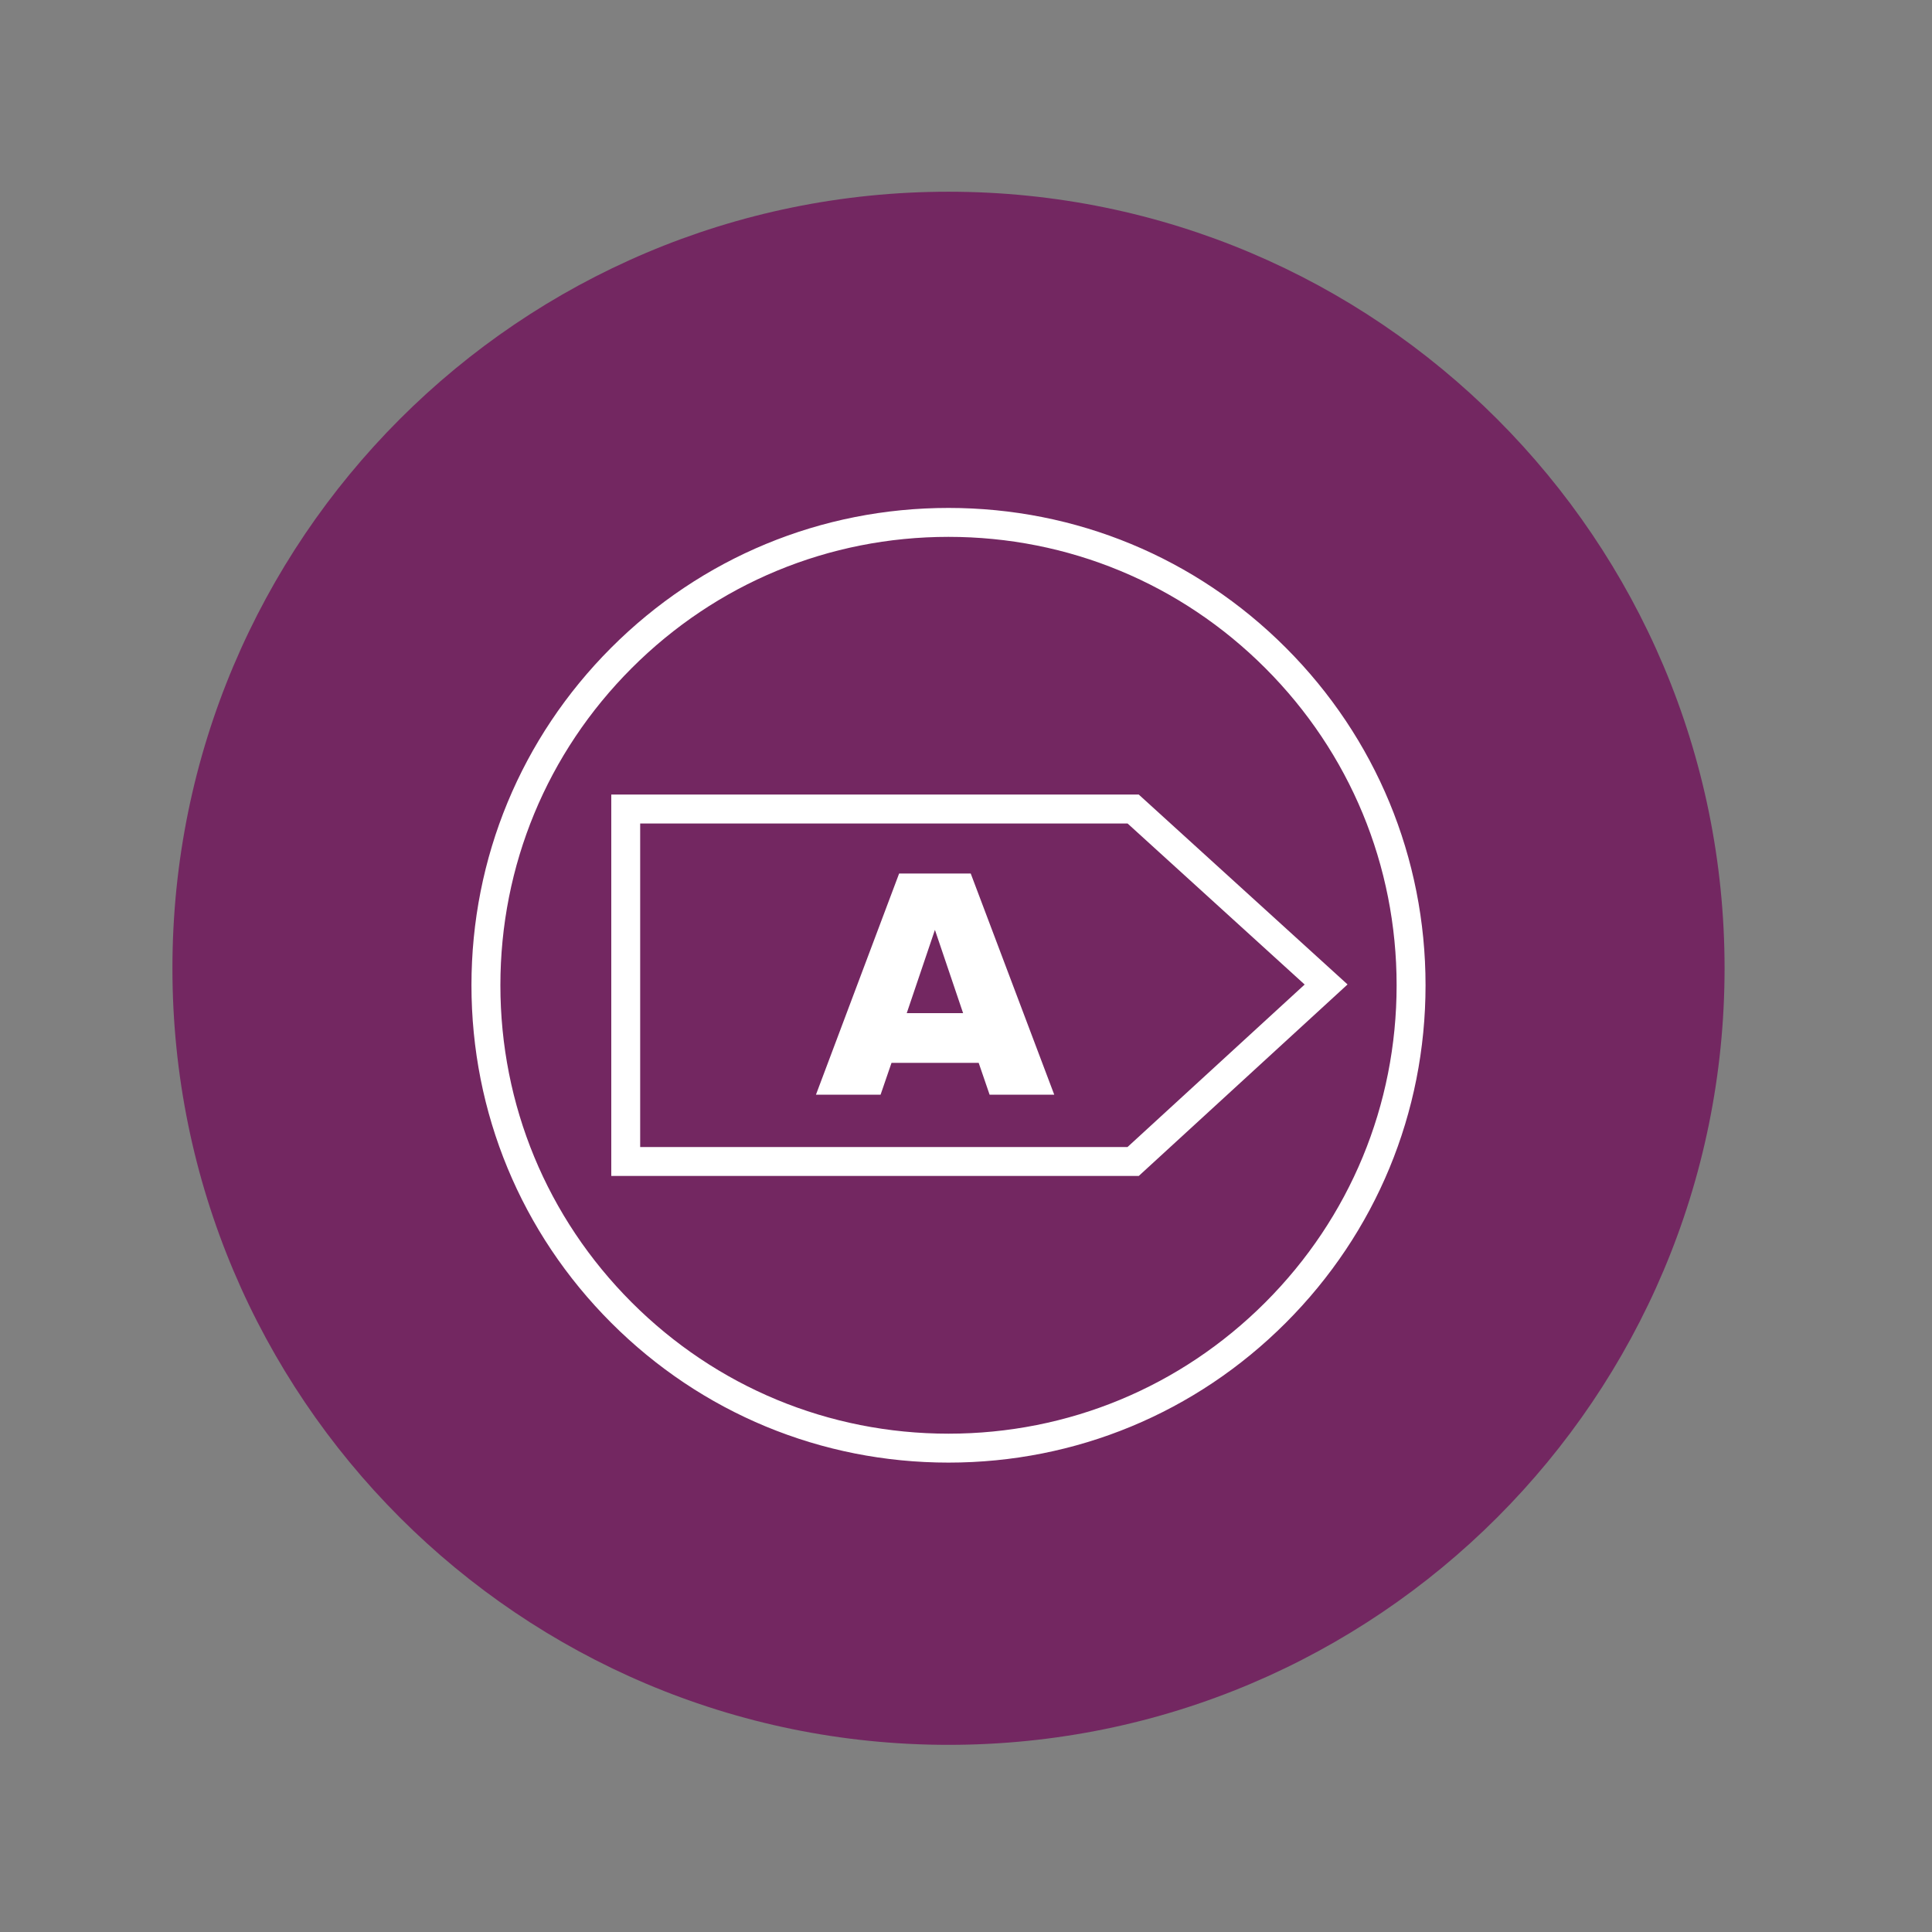
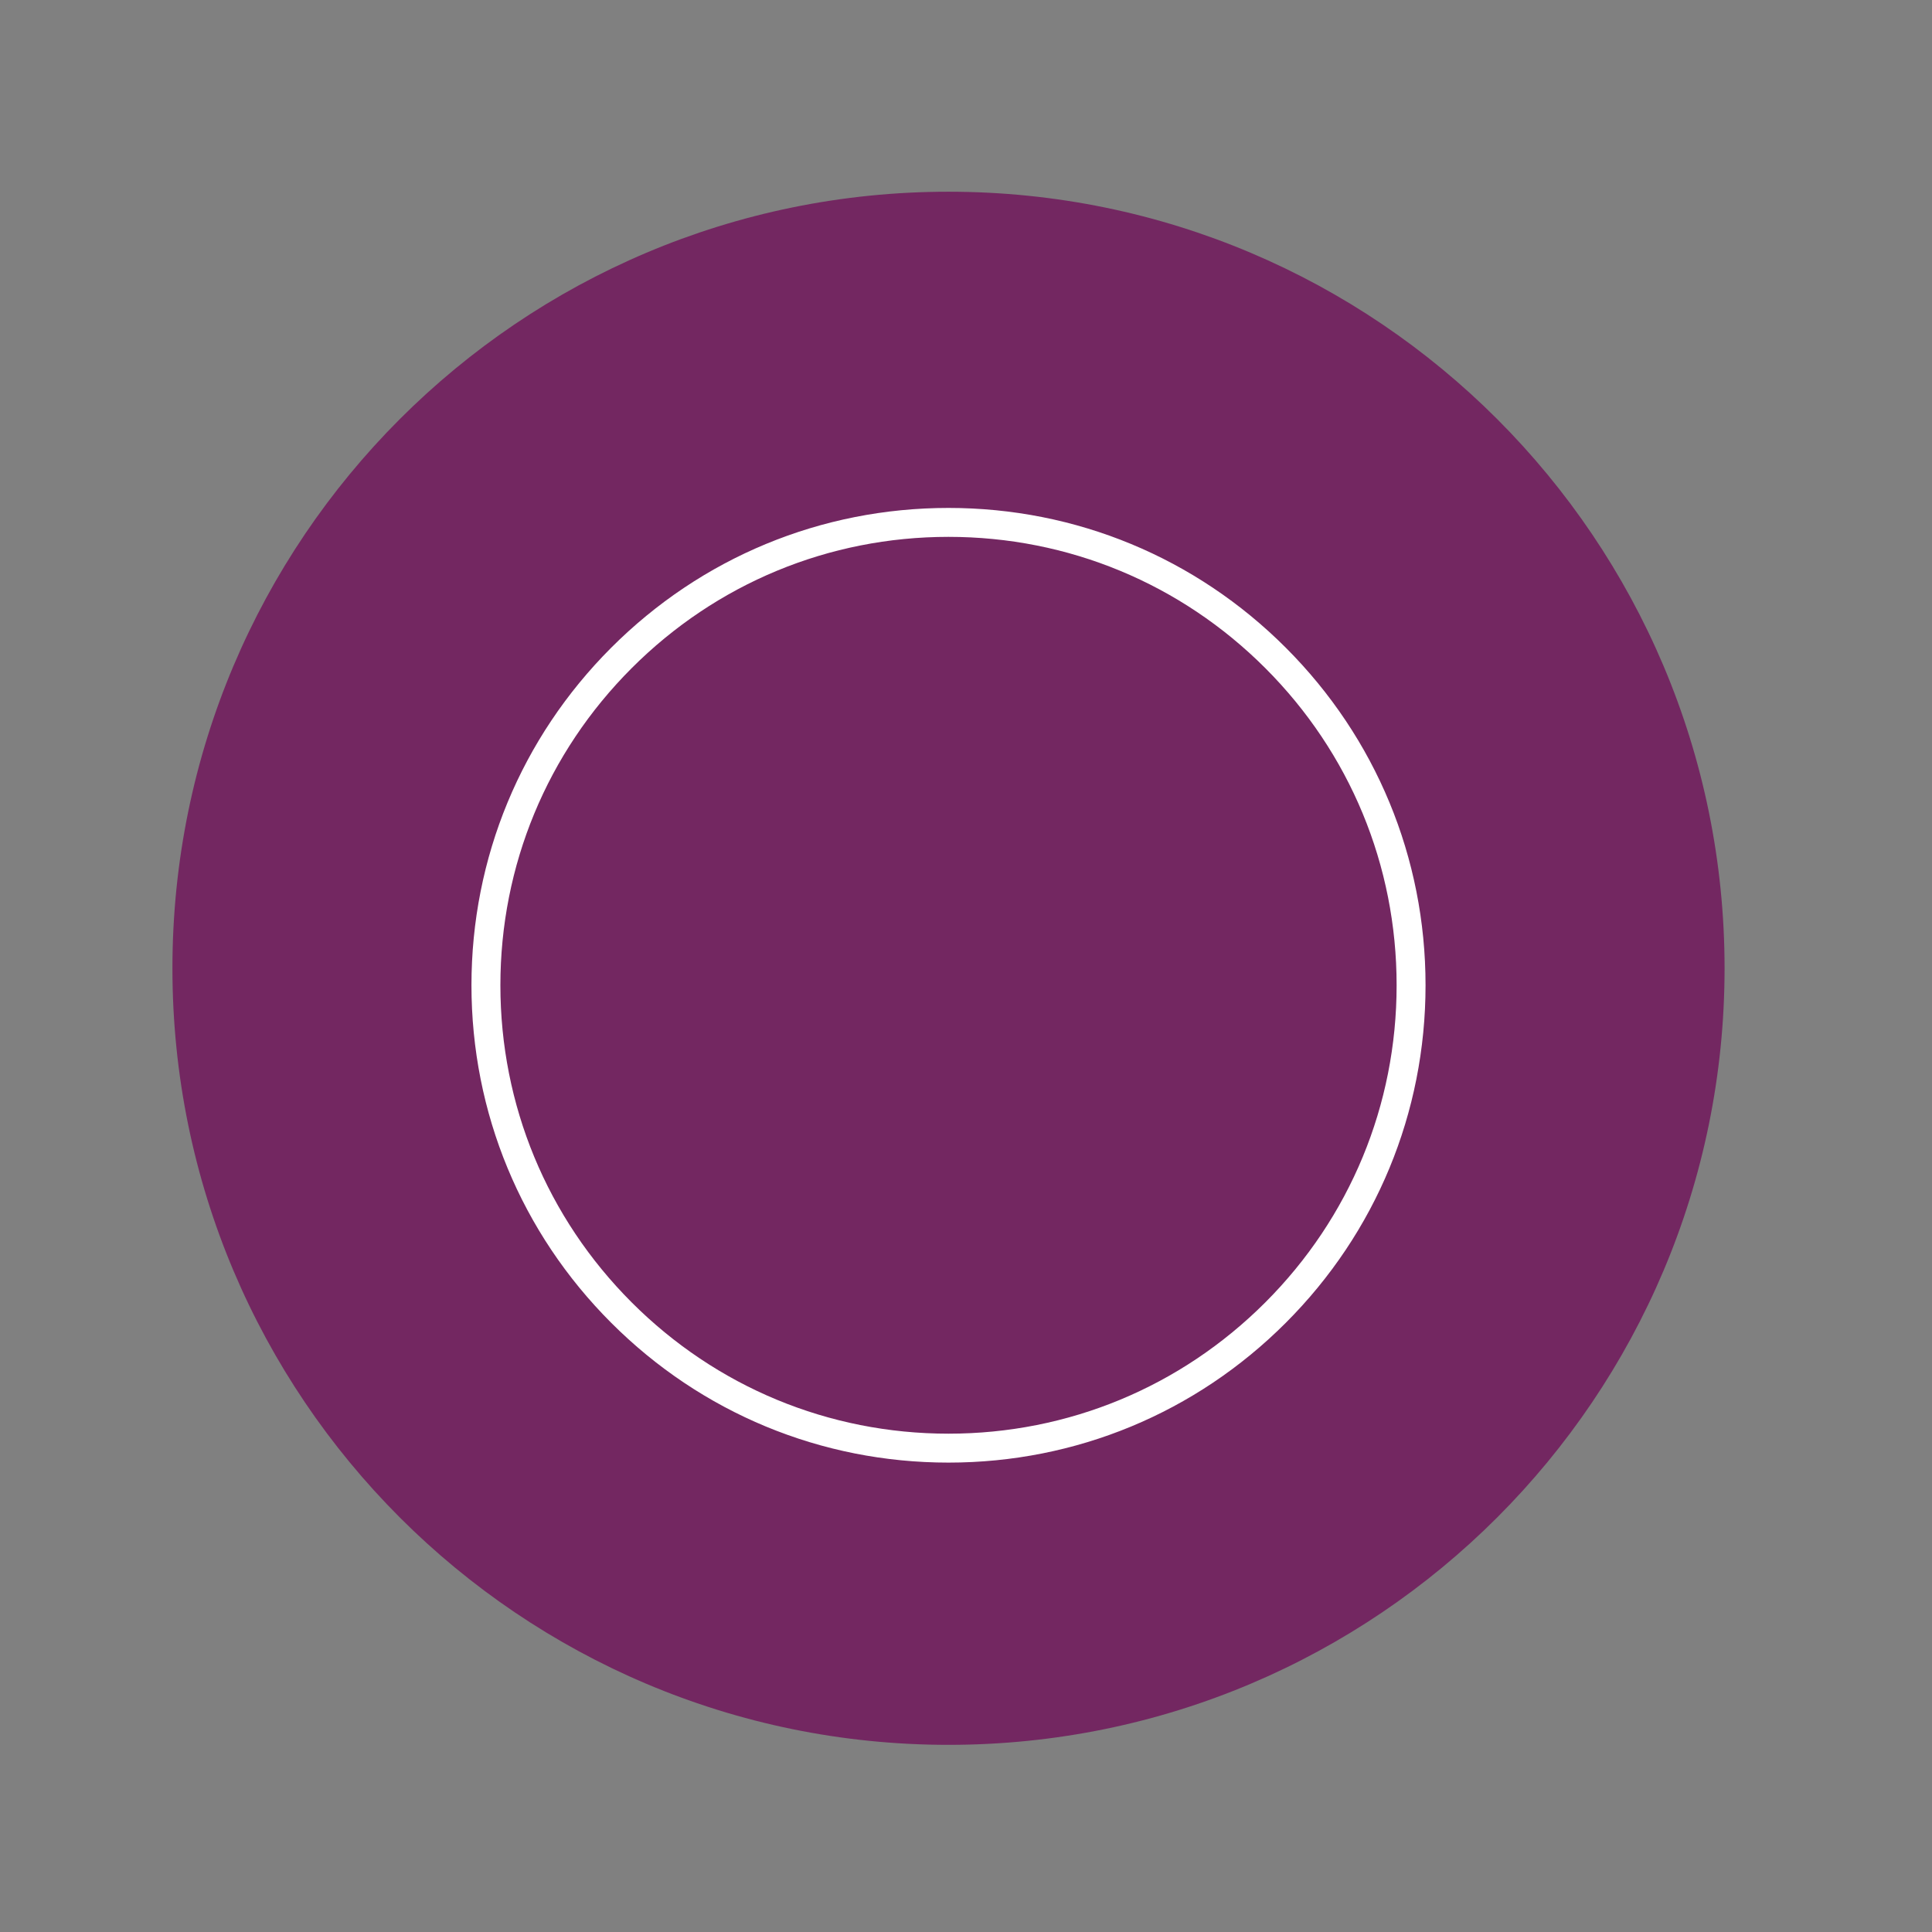
<svg xmlns="http://www.w3.org/2000/svg" viewBox="0 0 180 180" version="1.1" xml:space="preserve" style="fill-rule:evenodd;clip-rule:evenodd;stroke-linejoin:round;stroke-miterlimit:2;" width="180" height="180">
  <rect x="0" y="0" width="180" height="180" fill="#808080" stroke="none" />
  <g transform="matrix(1,0,0,1,-7407,-2845)">
    <g id="Specification_Icon_07" transform="matrix(0.681,0,0,0.871,2361.12,2160.58)">
      <rect x="7407.16" y="785.997" width="264.233" height="206.715" style="fill:none;" />
      <g transform="matrix(2.936,0,0,2.297,7539.28,806.294)">
        <path d="M0,72.326C19.972,72.326 36.163,56.135 36.163,36.163C36.163,16.191 19.972,0 0,0C-19.972,0 -36.163,16.191 -36.163,36.163C-36.163,56.135 -19.972,72.326 0,72.326" style="fill:rgb(115,39,97);fill-rule:nonzero;" />
      </g>
      <g transform="matrix(2.936,0,0,2.297,7565.31,870.774)">
-         <path d="M0,17.762L-24.58,17.762L-24.58,0L-0.002,0L9.729,8.844L0,17.762ZM-23.233,16.415L-0.524,16.415L7.73,8.848L-0.522,1.348L-23.233,1.348L-23.233,16.415Z" style="fill:white;fill-rule:nonzero;" />
-       </g>
+         </g>
      <g transform="matrix(2.936,0,0,2.297,7539.28,840.118)">
        <path d="M0,44.457C-5.937,44.457 -11.52,42.145 -15.718,37.946C-19.916,33.748 -22.229,28.166 -22.229,22.228C-22.229,16.291 -19.916,10.709 -15.718,6.51C-11.52,2.312 -5.937,0 0,0C5.937,0 11.52,2.312 15.718,6.51C19.917,10.709 22.229,16.291 22.229,22.228C22.229,28.166 19.917,33.748 15.718,37.946C11.52,42.145 5.937,44.457 0,44.457M0,1.347C-5.578,1.347 -10.821,3.519 -14.765,7.463C-18.709,11.407 -20.881,16.651 -20.881,22.228C-20.881,27.806 -18.709,33.05 -14.765,36.994C-10.821,40.938 -5.578,43.11 0,43.11C5.578,43.11 10.821,40.938 14.765,36.994C18.709,33.05 20.881,27.806 20.881,22.228C20.881,16.651 18.709,11.407 14.765,7.463C10.821,3.519 5.578,1.347 0,1.347" style="fill:white;fill-rule:nonzero;" />
      </g>
      <g transform="matrix(2.936,0,0,2.297,7542.32,902.883)">
-         <path d="M0,-10.301L-3.336,-10.301L-5.474,-4.62L-7.212,0L-4.201,0L-4.126,-0.217L-3.691,-1.483L0.371,-1.483L0.88,0L3.892,0L0,-10.301ZM-1.668,-7.676L-0.633,-4.62L-0.394,-3.913L-0.355,-3.799L-2.981,-3.799L-2.703,-4.62L-1.668,-7.676Z" style="fill:white;fill-rule:nonzero;" />
-       </g>
+         </g>
    </g>
  </g>
</svg>